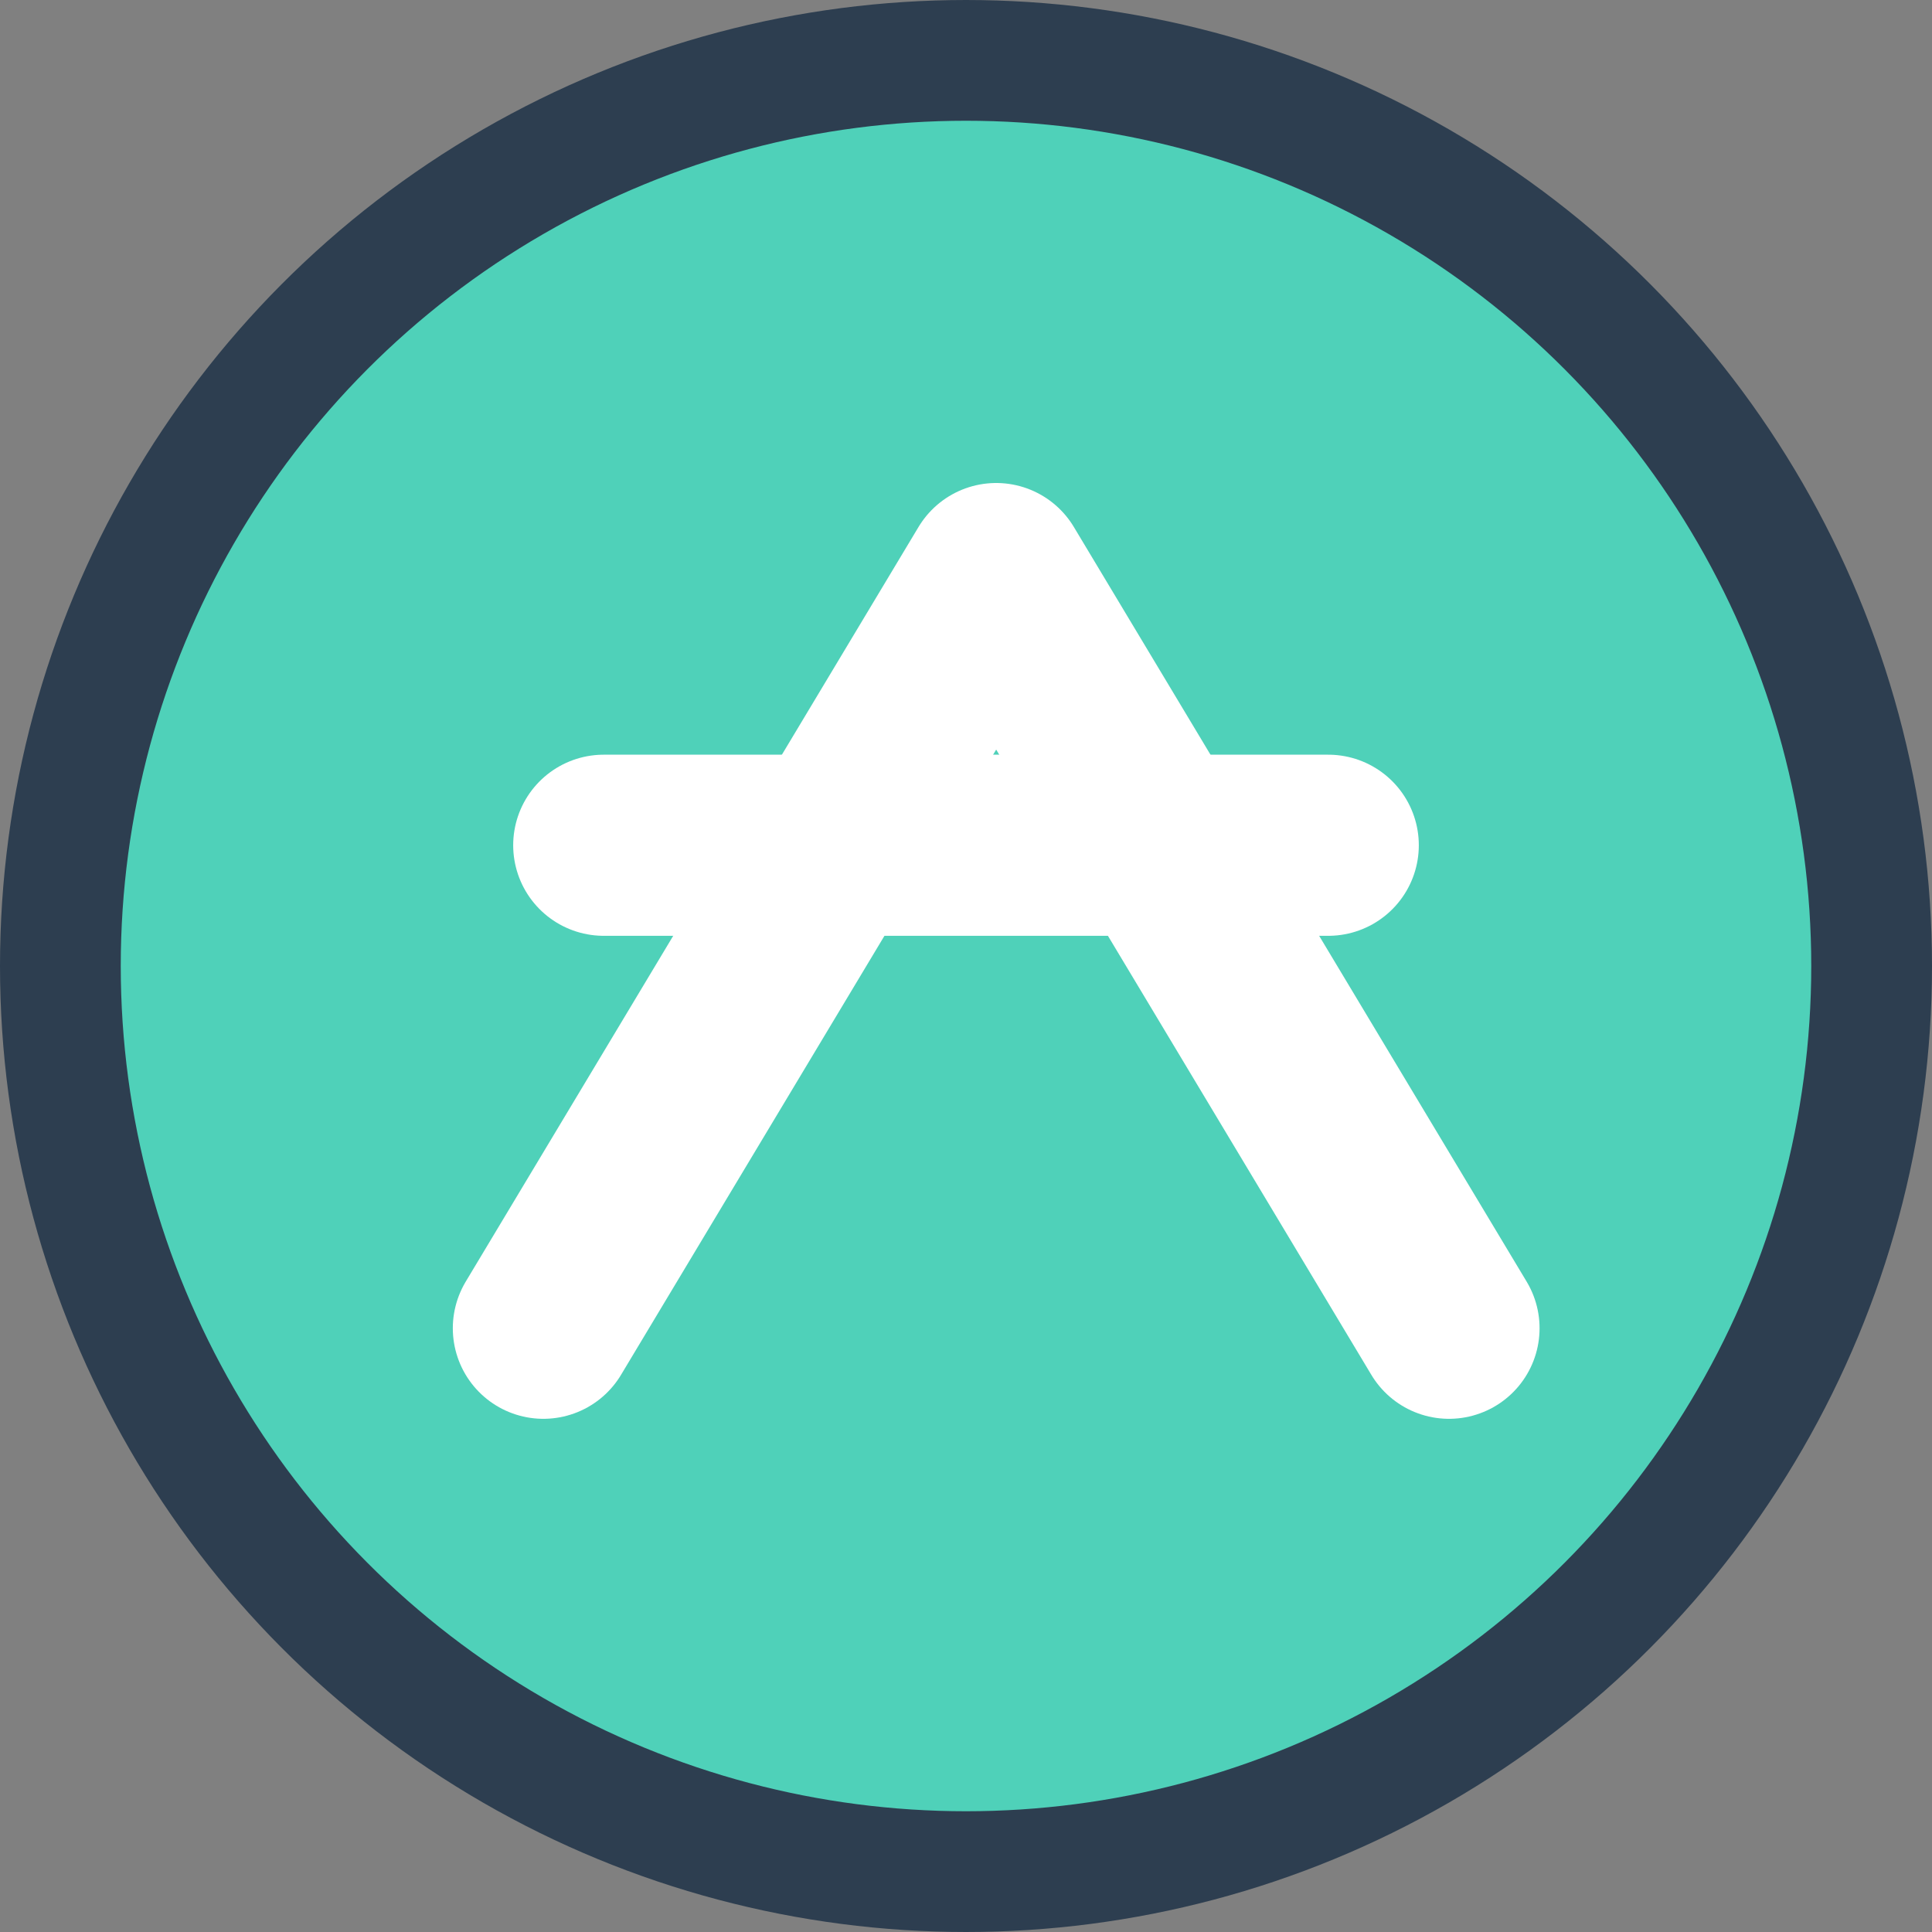
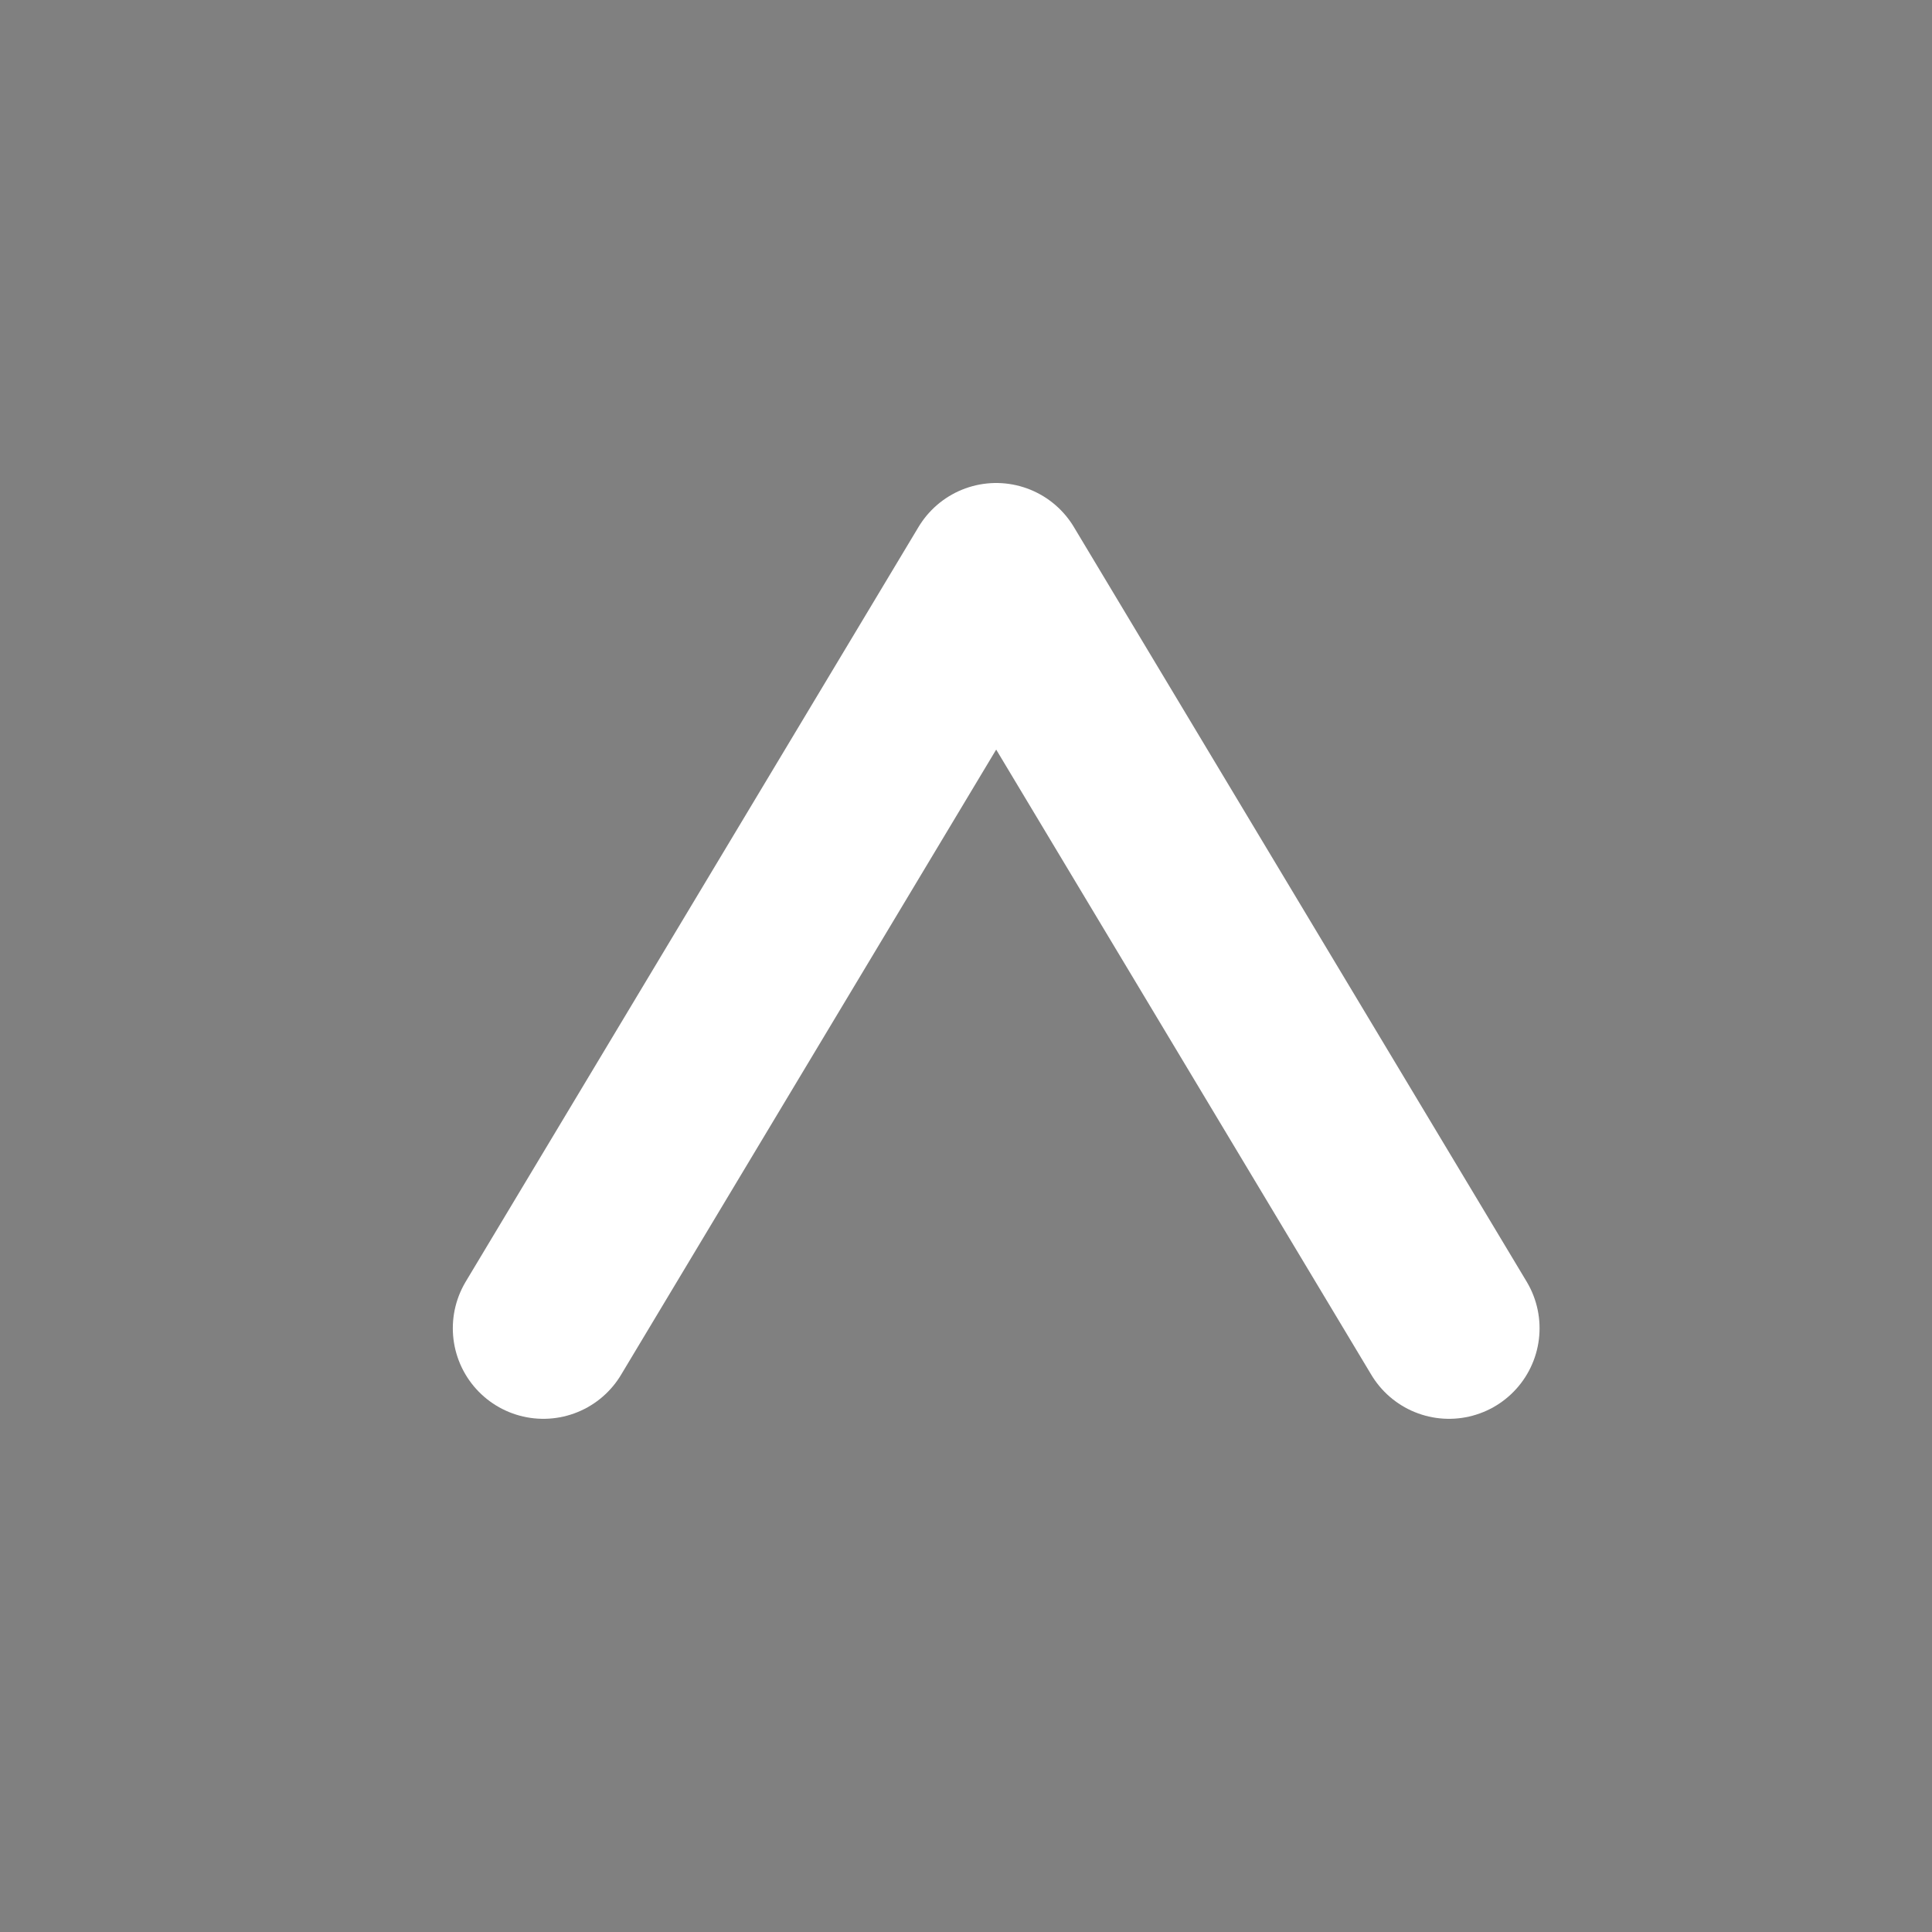
<svg xmlns="http://www.w3.org/2000/svg" viewBox="0 0 32 32">
  <rect x="0" y="0" width="32" height="32" fill="#808080" stroke="none" />
-   <circle cx="16" cy="16" r="15" fill="#4fd1b9" stroke="#2d3e50" stroke-width="2" />
  <path d="M9 22l7.5-12.5L24 22" stroke="#fff" stroke-width="3" stroke-linecap="round" stroke-linejoin="round" fill="none" />
-   <path d="M10 14h12" stroke="#fff" stroke-width="3" stroke-linecap="round" />
</svg>